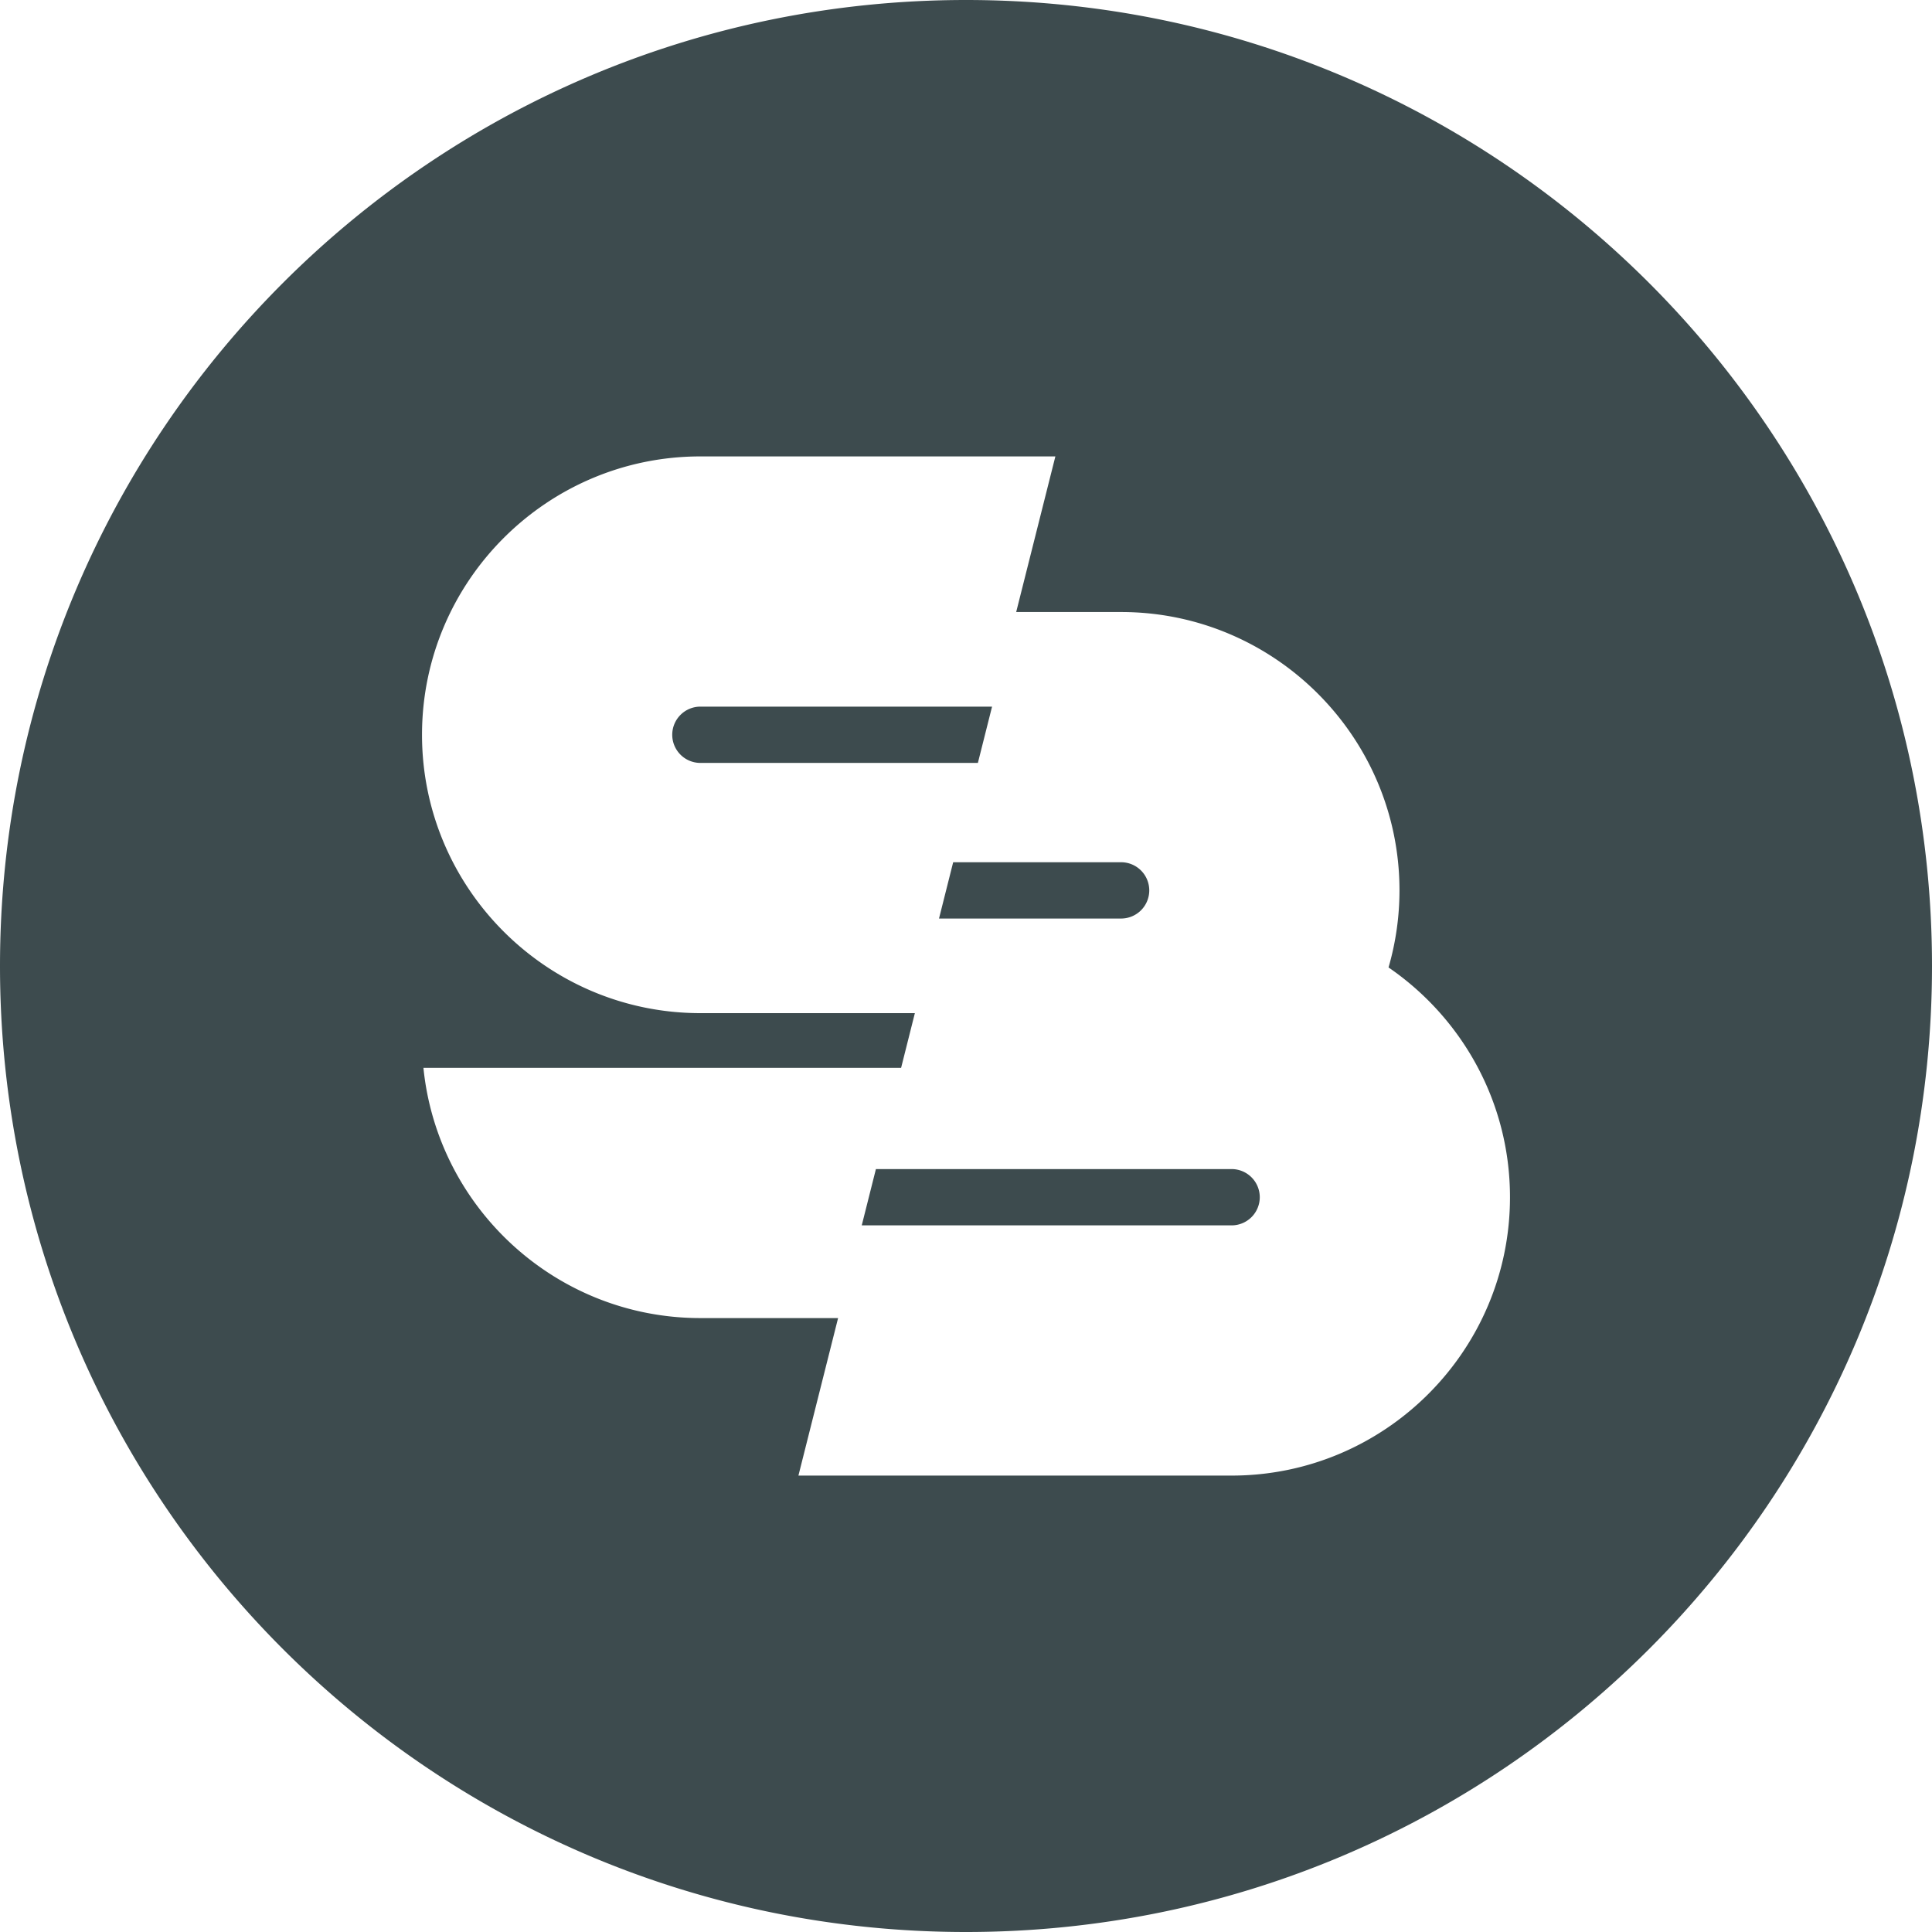
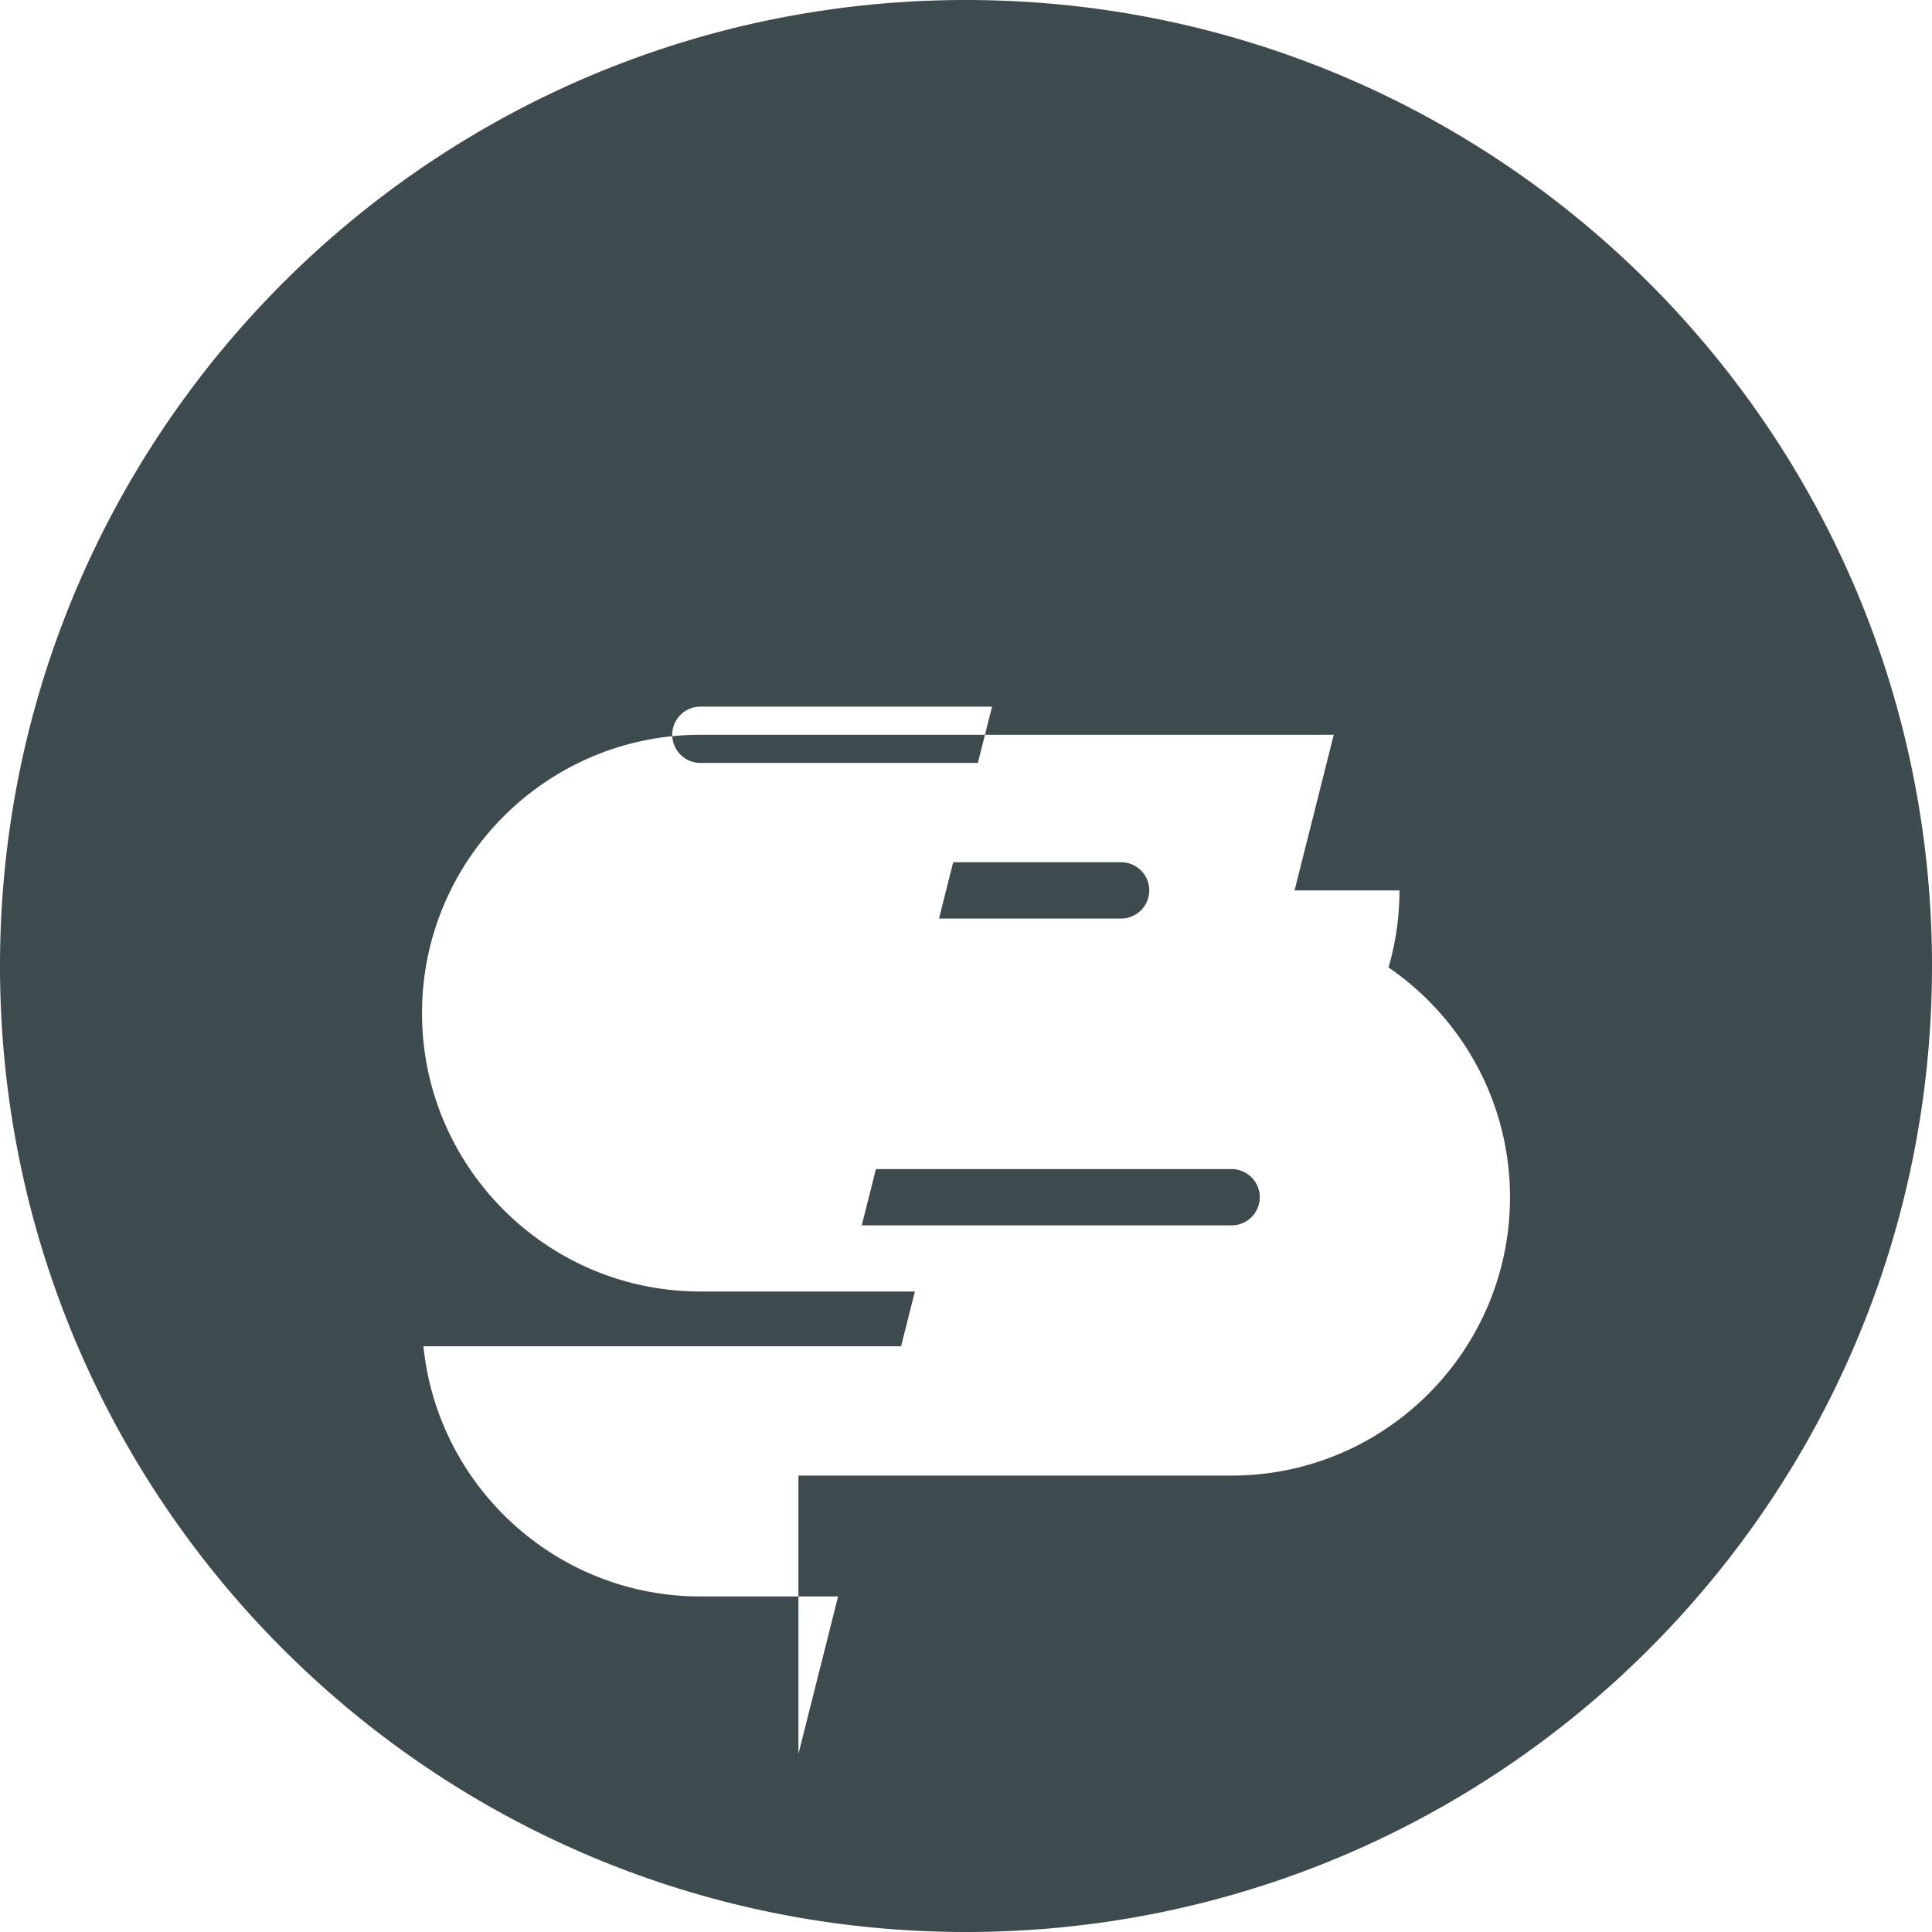
<svg xmlns="http://www.w3.org/2000/svg" width="180" height="180">
-   <path d="M92.428 65.835l-1.321 5.245H65.253a2.625 2.625 0 0 1-2.622-2.622 2.625 2.625 0 0 1 2.622-2.623h27.175zm-4.943 19.743l1.32-5.245h15.646a2.625 2.625 0 0 1 2.623 2.622 2.625 2.625 0 0 1-2.623 2.623H87.485zm-5.878 23.342h33.14a2.626 2.626 0 0 1 2.623 2.623 2.626 2.626 0 0 1-2.623 2.622h-34.46l1.32-5.245zm-7.22 28.557h40.36c14.3 0 25.935-11.634 25.935-25.935 0-8.88-4.49-16.73-11.315-21.407a25.865 25.865 0 0 0 1.02-7.179c0-14.3-11.636-25.935-25.936-25.935h-9.775l3.651-14.498H65.253c-14.3 0-25.935 11.634-25.935 25.934 0 14.301 11.635 25.935 25.935 25.935h19.983l-1.283 5.1H39.45c1.32 13.072 12.388 23.31 25.803 23.31h12.83l-3.696 14.675zM0 90C0 40.294 40.294 0 90 0c49.705 0 90 40.294 90 90s-40.295 90-90 90c-49.706 0-90-40.294-90-90z" fill="#3D4B4E" fill-rule="evenodd" />
+   <path d="M92.428 65.835l-1.321 5.245H65.253a2.625 2.625 0 0 1-2.622-2.622 2.625 2.625 0 0 1 2.622-2.623h27.175zm-4.943 19.743l1.32-5.245h15.646a2.625 2.625 0 0 1 2.623 2.622 2.625 2.625 0 0 1-2.623 2.623H87.485zm-5.878 23.342h33.14a2.626 2.626 0 0 1 2.623 2.623 2.626 2.626 0 0 1-2.623 2.622h-34.46l1.32-5.245zm-7.22 28.557h40.36c14.3 0 25.935-11.634 25.935-25.935 0-8.88-4.49-16.73-11.315-21.407a25.865 25.865 0 0 0 1.02-7.179h-9.775l3.651-14.498H65.253c-14.3 0-25.935 11.634-25.935 25.934 0 14.301 11.635 25.935 25.935 25.935h19.983l-1.283 5.1H39.45c1.32 13.072 12.388 23.31 25.803 23.31h12.83l-3.696 14.675zM0 90C0 40.294 40.294 0 90 0c49.705 0 90 40.294 90 90s-40.295 90-90 90c-49.706 0-90-40.294-90-90z" fill="#3D4B4E" fill-rule="evenodd" />
</svg>